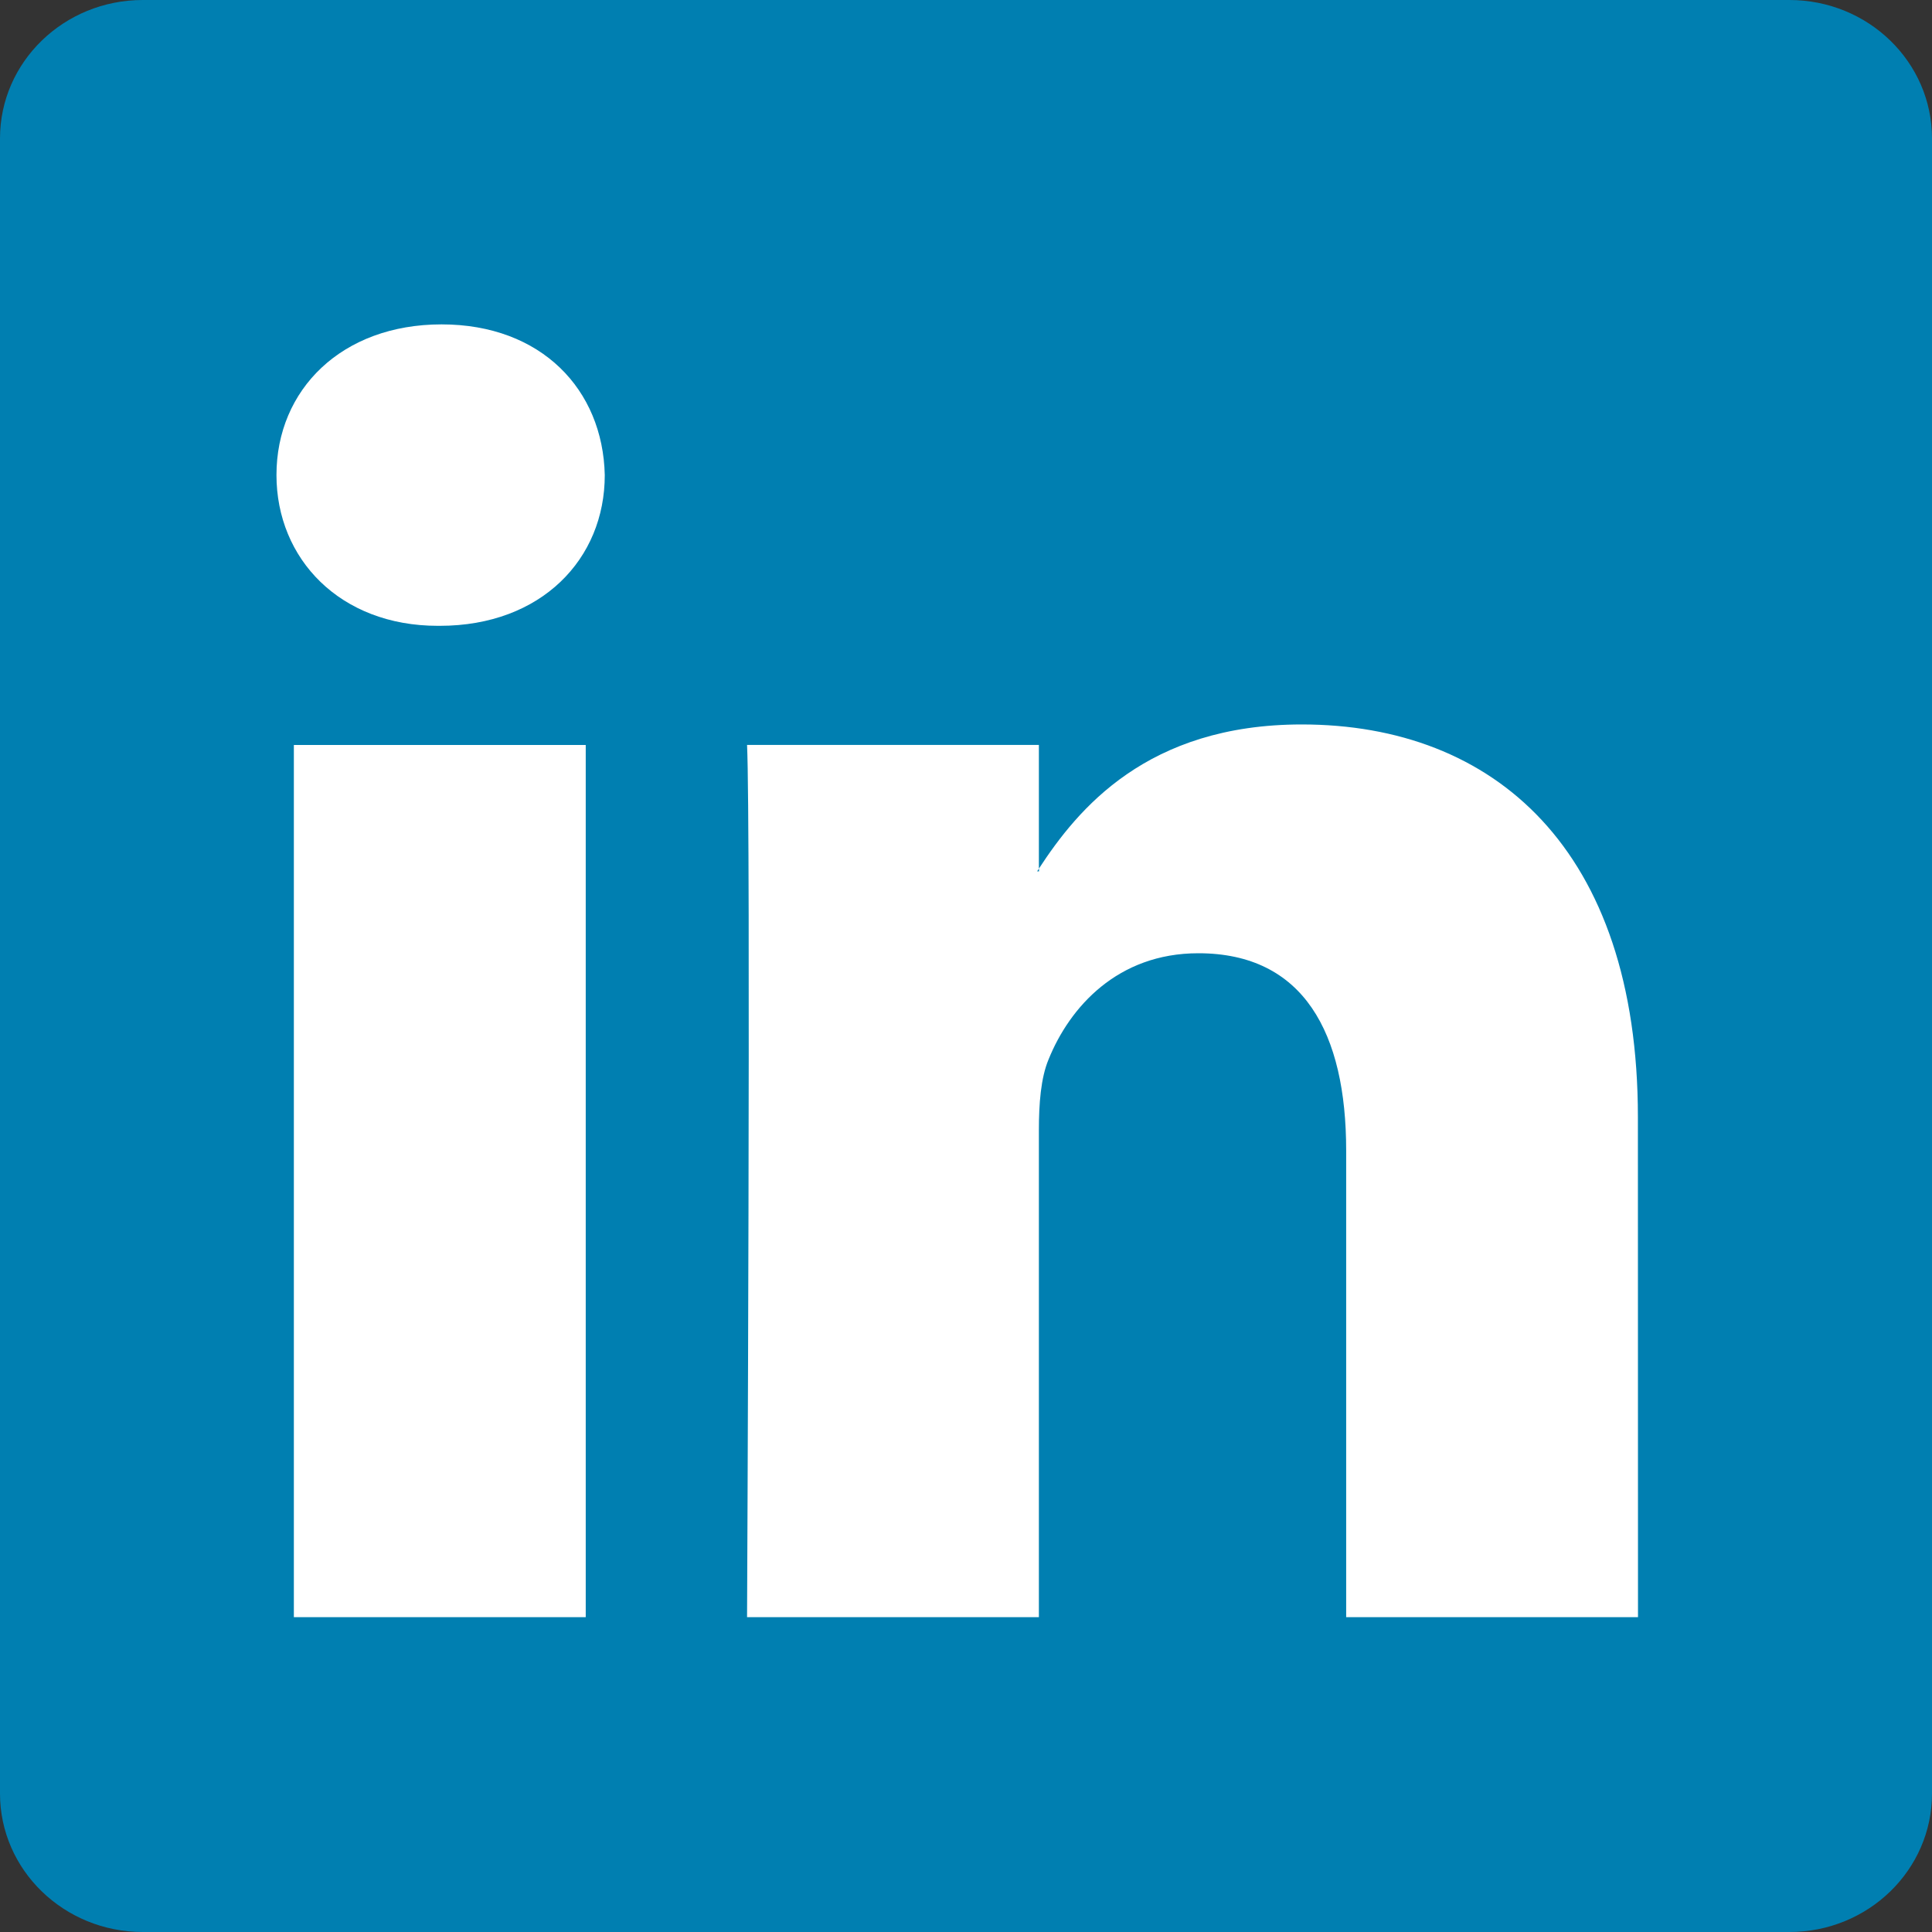
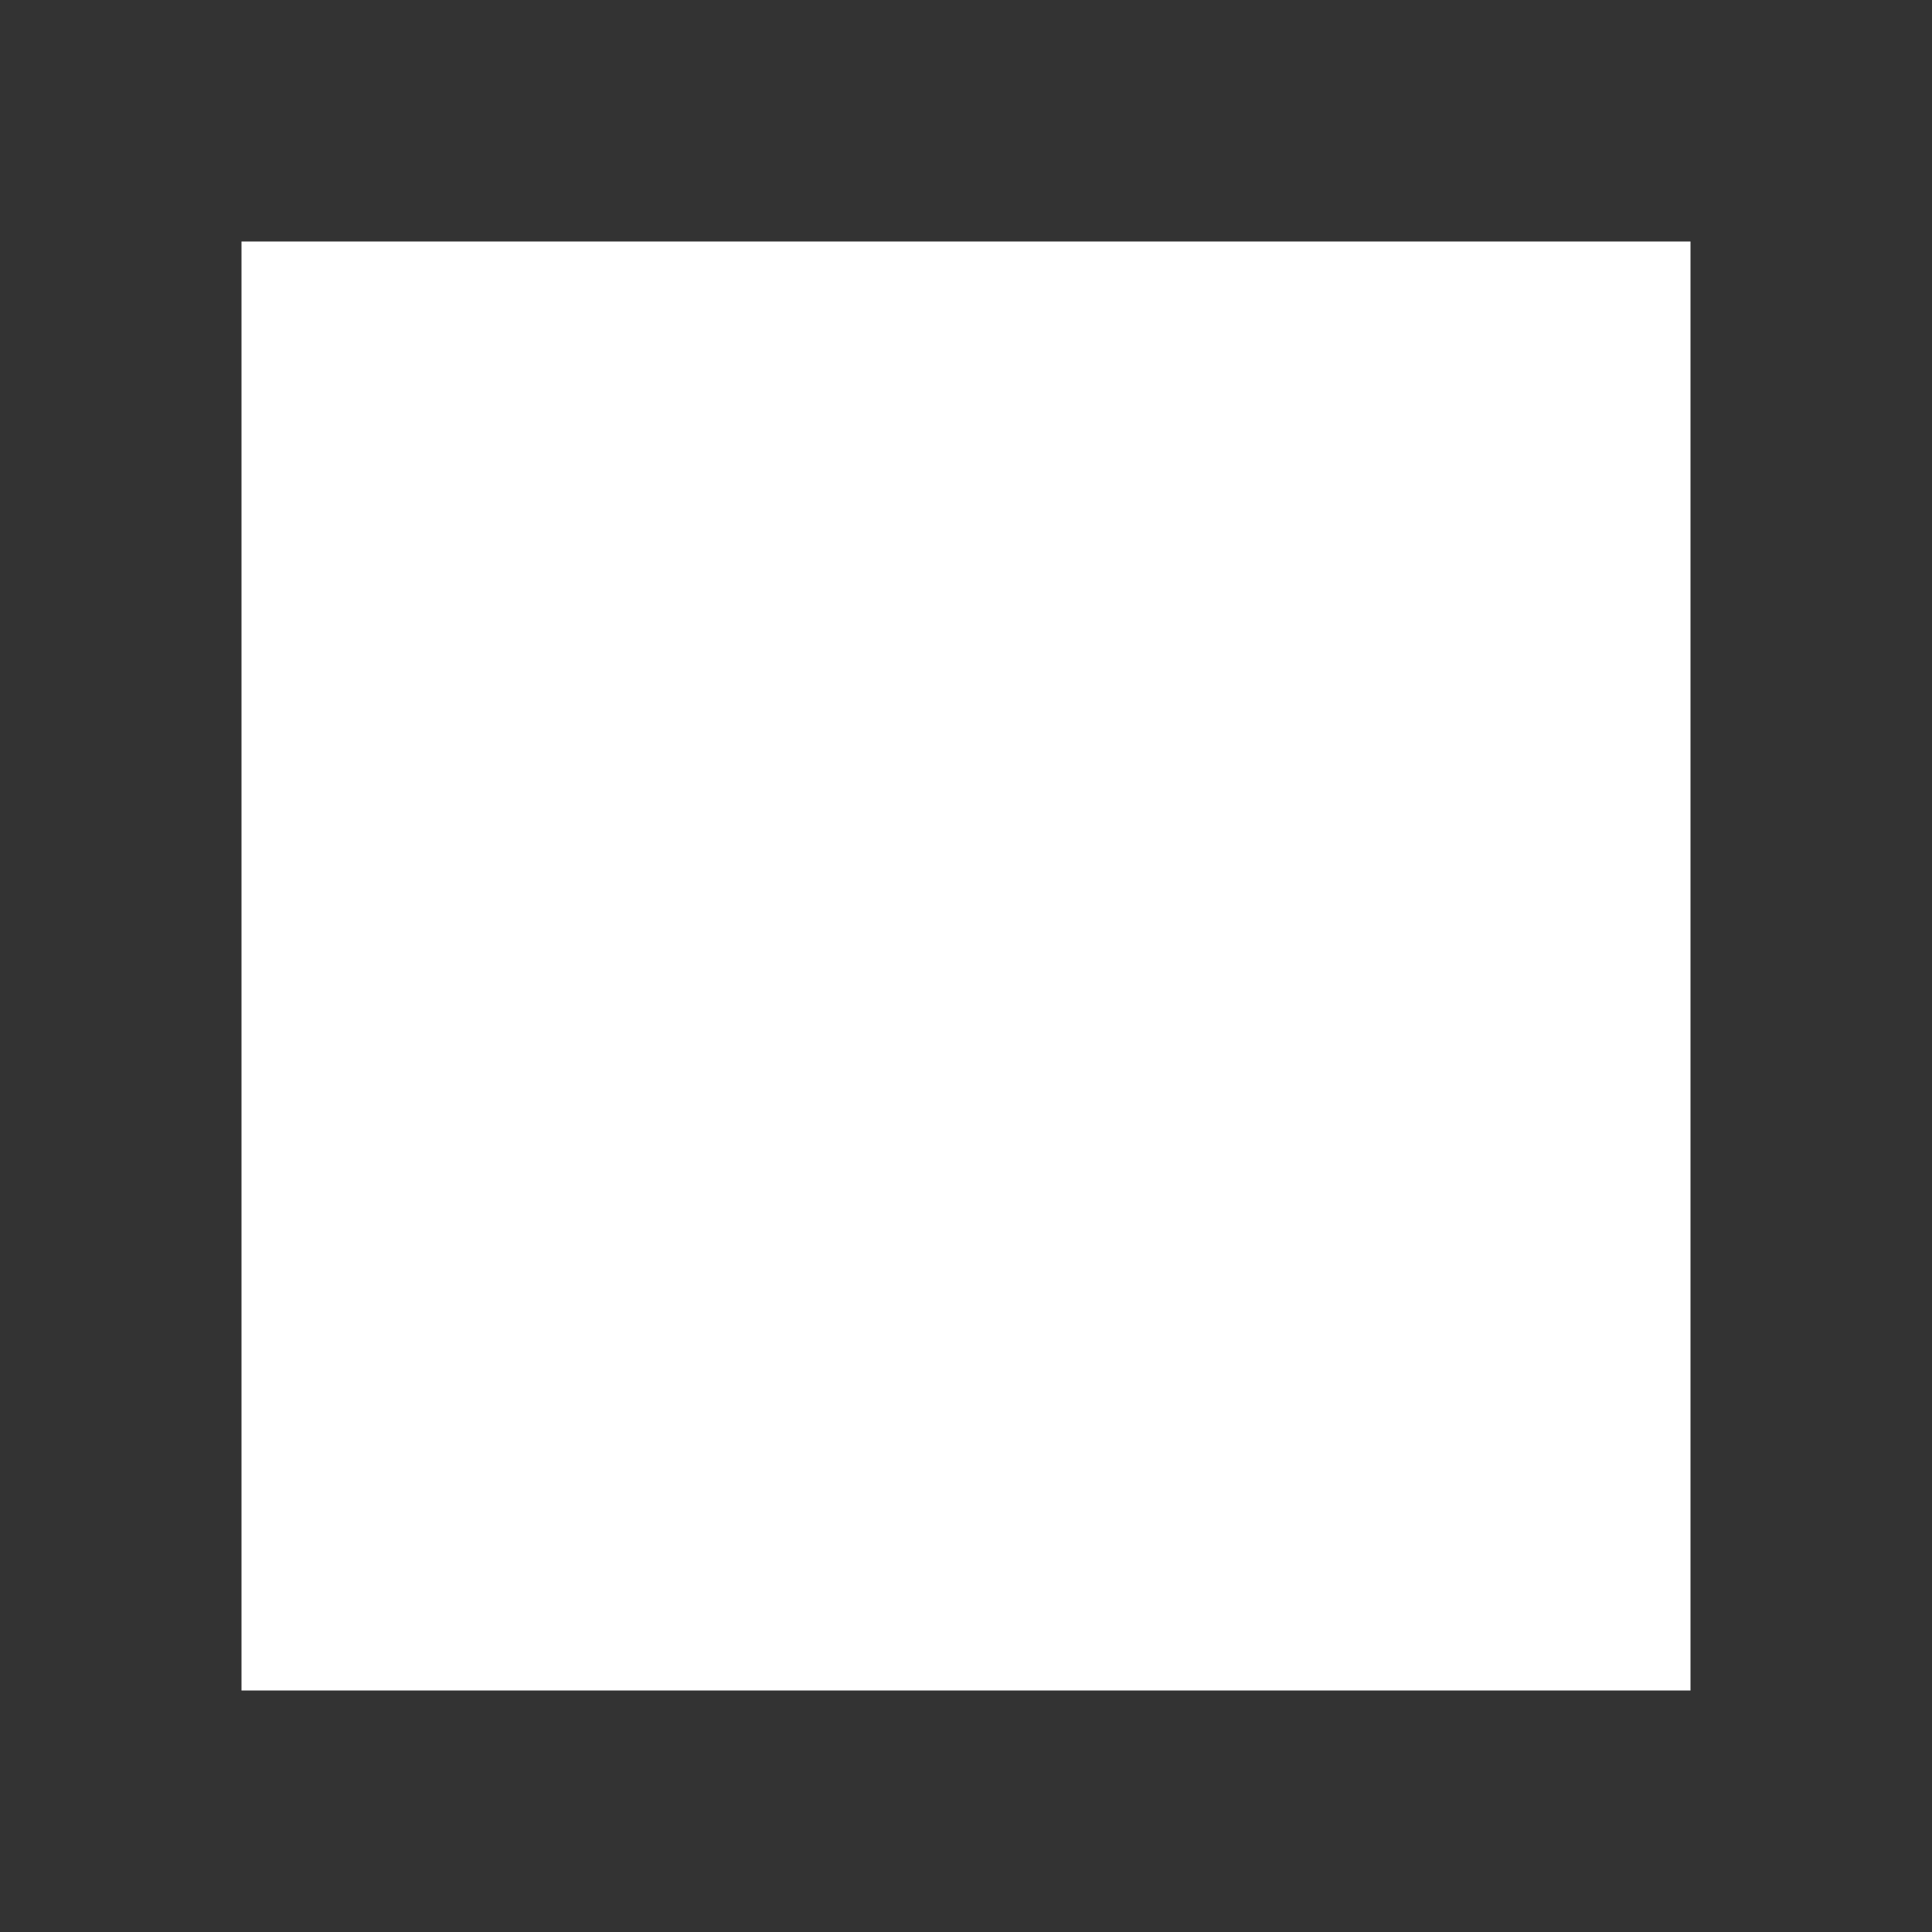
<svg xmlns="http://www.w3.org/2000/svg" version="1.1" id="Icons" x="0px" y="0px" width="40px" height="40px" viewBox="0 0 40 40" enable-background="new 0 0 40 40" xml:space="preserve">
  <rect x="0" y="0" width="40" height="40" fill="#333333" stroke="none" />
  <rect x="5" y="5" fill="#FFFFFF" width="30" height="30" />
-   <path id="LinkedIn__x28_alt_x29_" fill="#007FB1" d="M37.046,0H2.956C1.324,0,0,1.283,0,2.866v34.268C0,38.717,1.325,40,2.956,40  h34.091C38.68,40,40,38.716,40,37.134V2.866C40,1.283,38.68,0,37.046,0z M12.127,33.482H6.084V15.424h6.043V33.482z M9.105,12.957  H9.064c-2.025,0-3.34-1.387-3.34-3.122c0-1.771,1.353-3.119,3.418-3.119c2.066,0,3.34,1.349,3.379,3.119  C12.523,11.57,11.211,12.957,9.105,12.957z M33.913,33.482h-6.042V23.82c0-2.428-0.876-4.084-3.061-4.084  c-1.672,0-2.664,1.117-3.1,2.197c-0.162,0.385-0.201,0.924-0.201,1.463v10.086h-6.042c0,0,0.079-16.365,0-18.059h6.042v2.561  c0.803-1.23,2.235-2.985,5.444-2.985c3.978,0,6.958,2.58,6.958,8.129L33.913,33.482L33.913,33.482z M21.473,18.041  c0.01-0.018,0.024-0.038,0.039-0.057v0.057H21.473z" />
</svg>